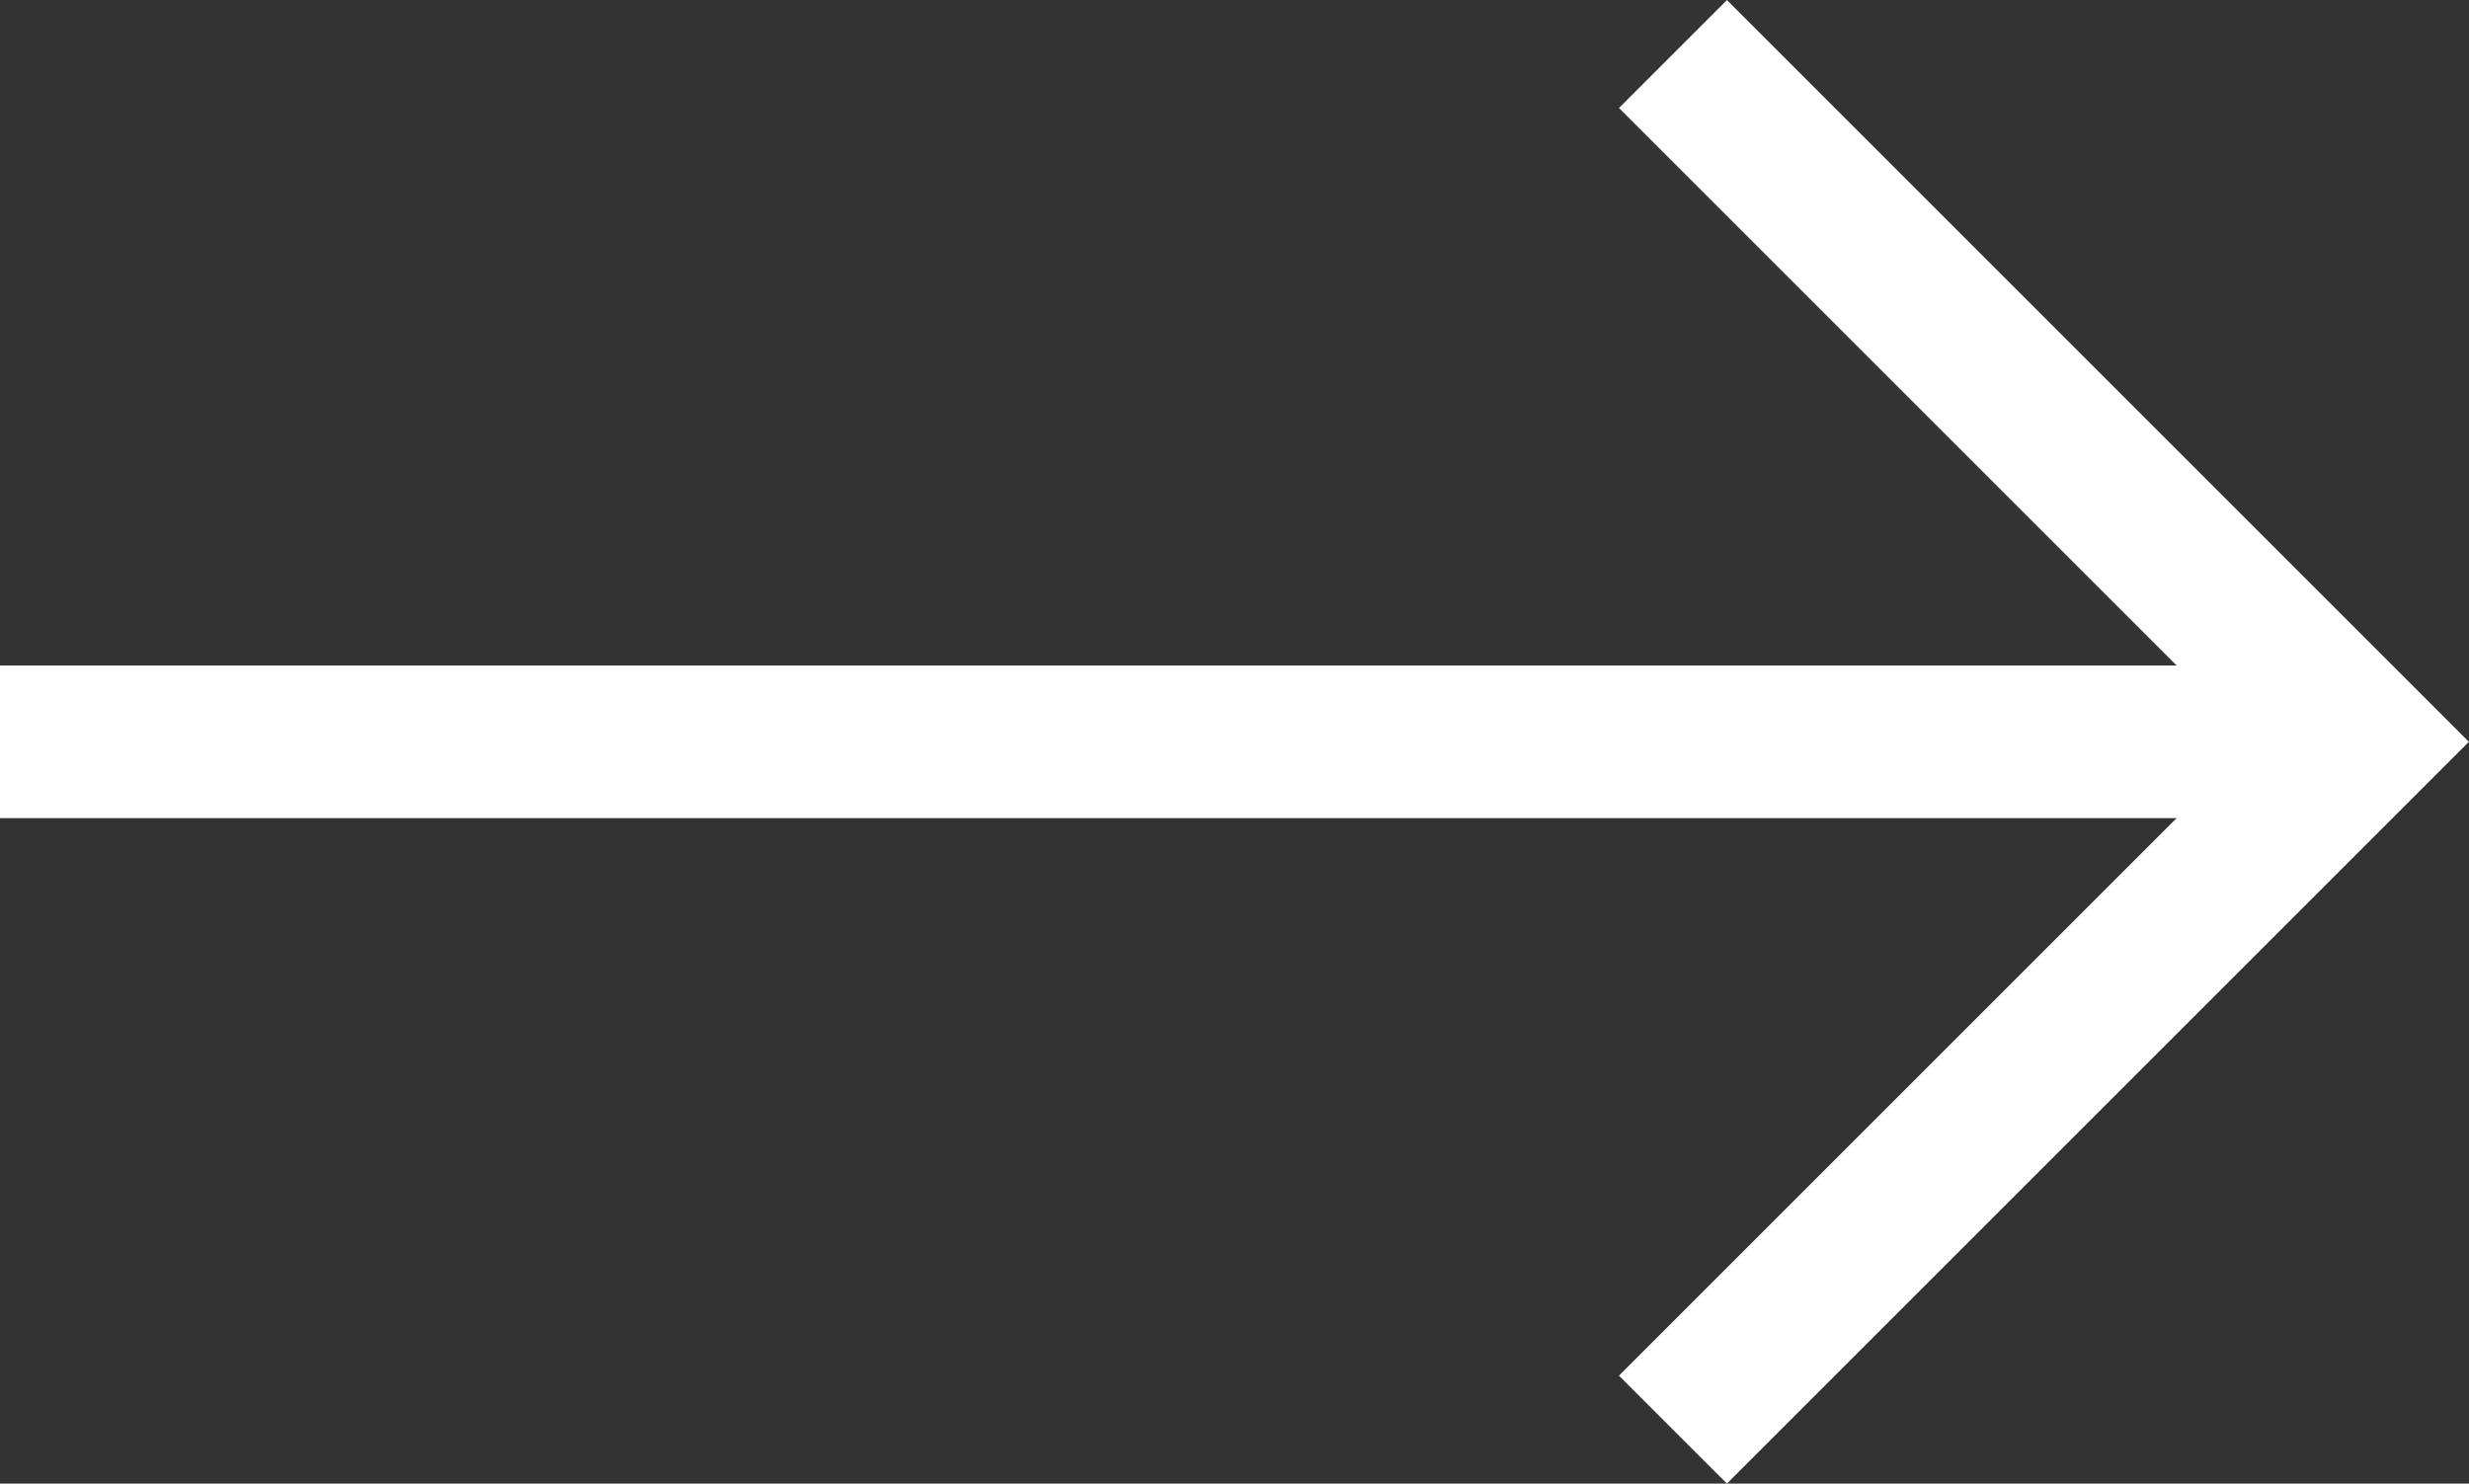
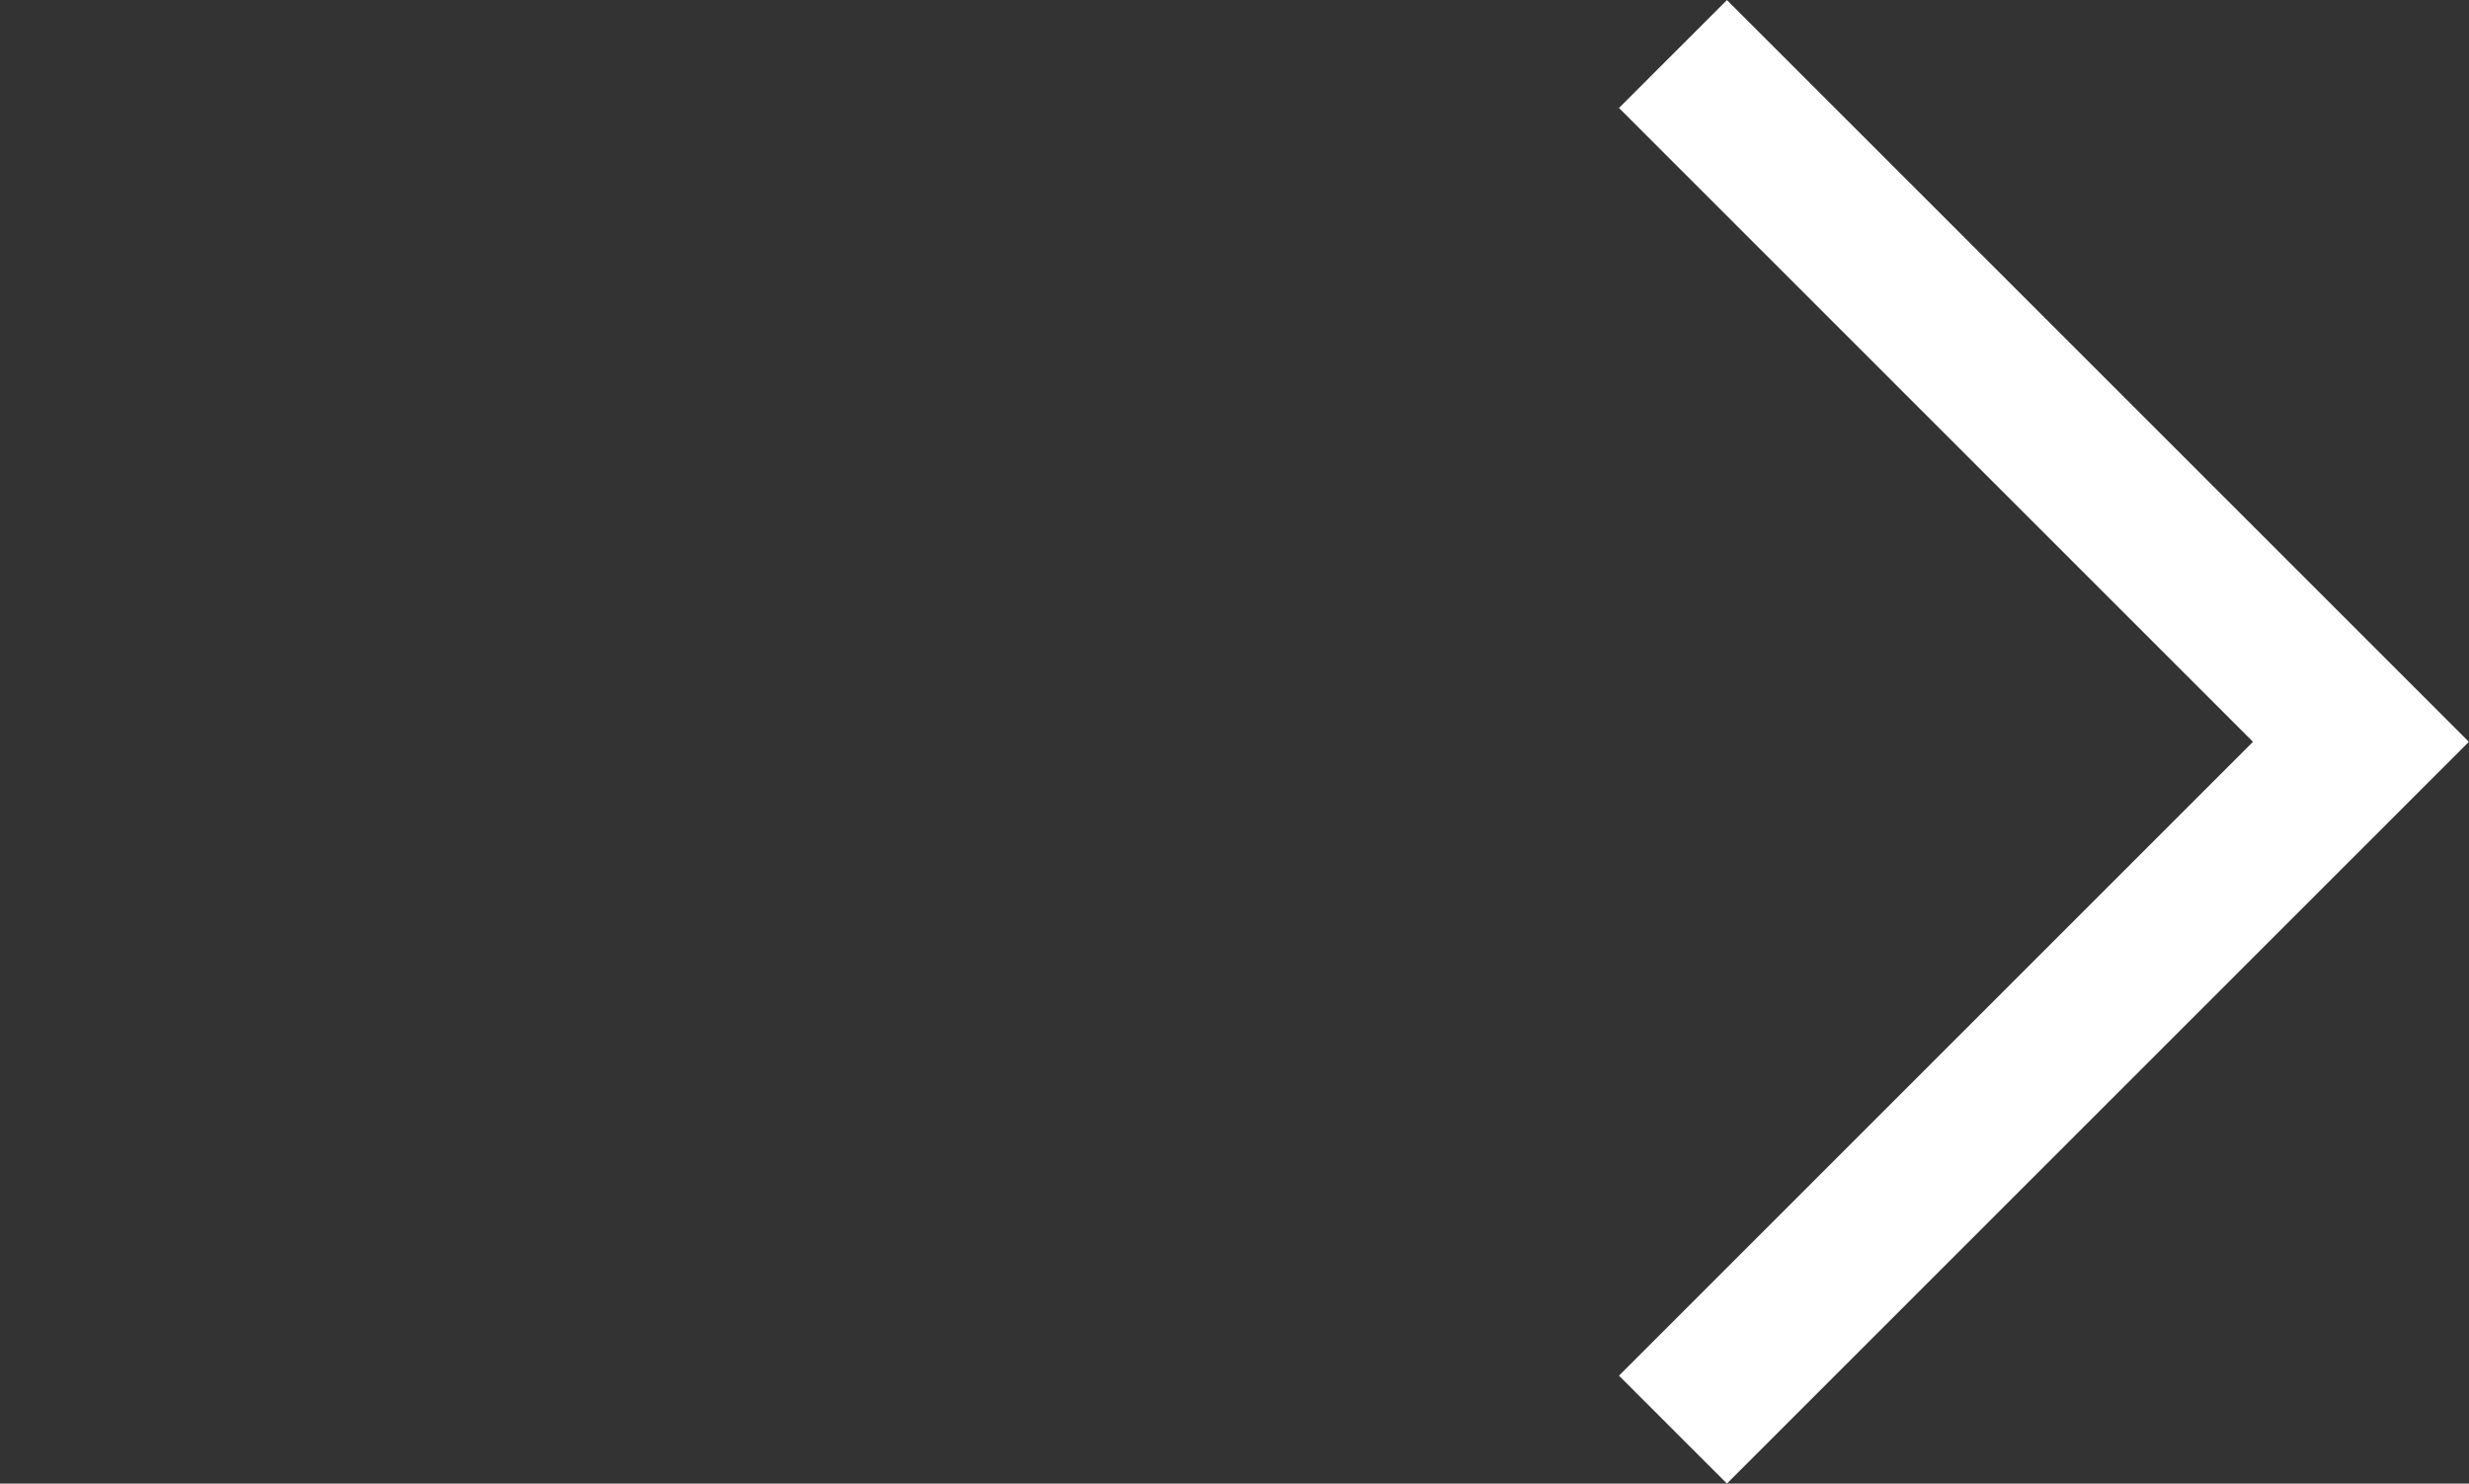
<svg xmlns="http://www.w3.org/2000/svg" width="16.175" height="9.722" viewBox="0 0 16.175 9.722">
  <rect x="0" y="0" width="16.175" height="9.722" fill="#333333" stroke="none" />
  <g id="arrow_r" transform="translate(0 0.354)">
    <path id="パス_21852" data-name="パス 21852" d="M-8315.44-2903.992l4.507,4.507-4.507,4.507" transform="translate(8326.4 2903.992)" fill="none" stroke="#fff" stroke-width="1" />
-     <path id="パス_21853" data-name="パス 21853" d="M-8331.808-2897.673h15.516" transform="translate(8331.808 2902.18)" fill="none" stroke="#fff" stroke-width="1" />
  </g>
</svg>